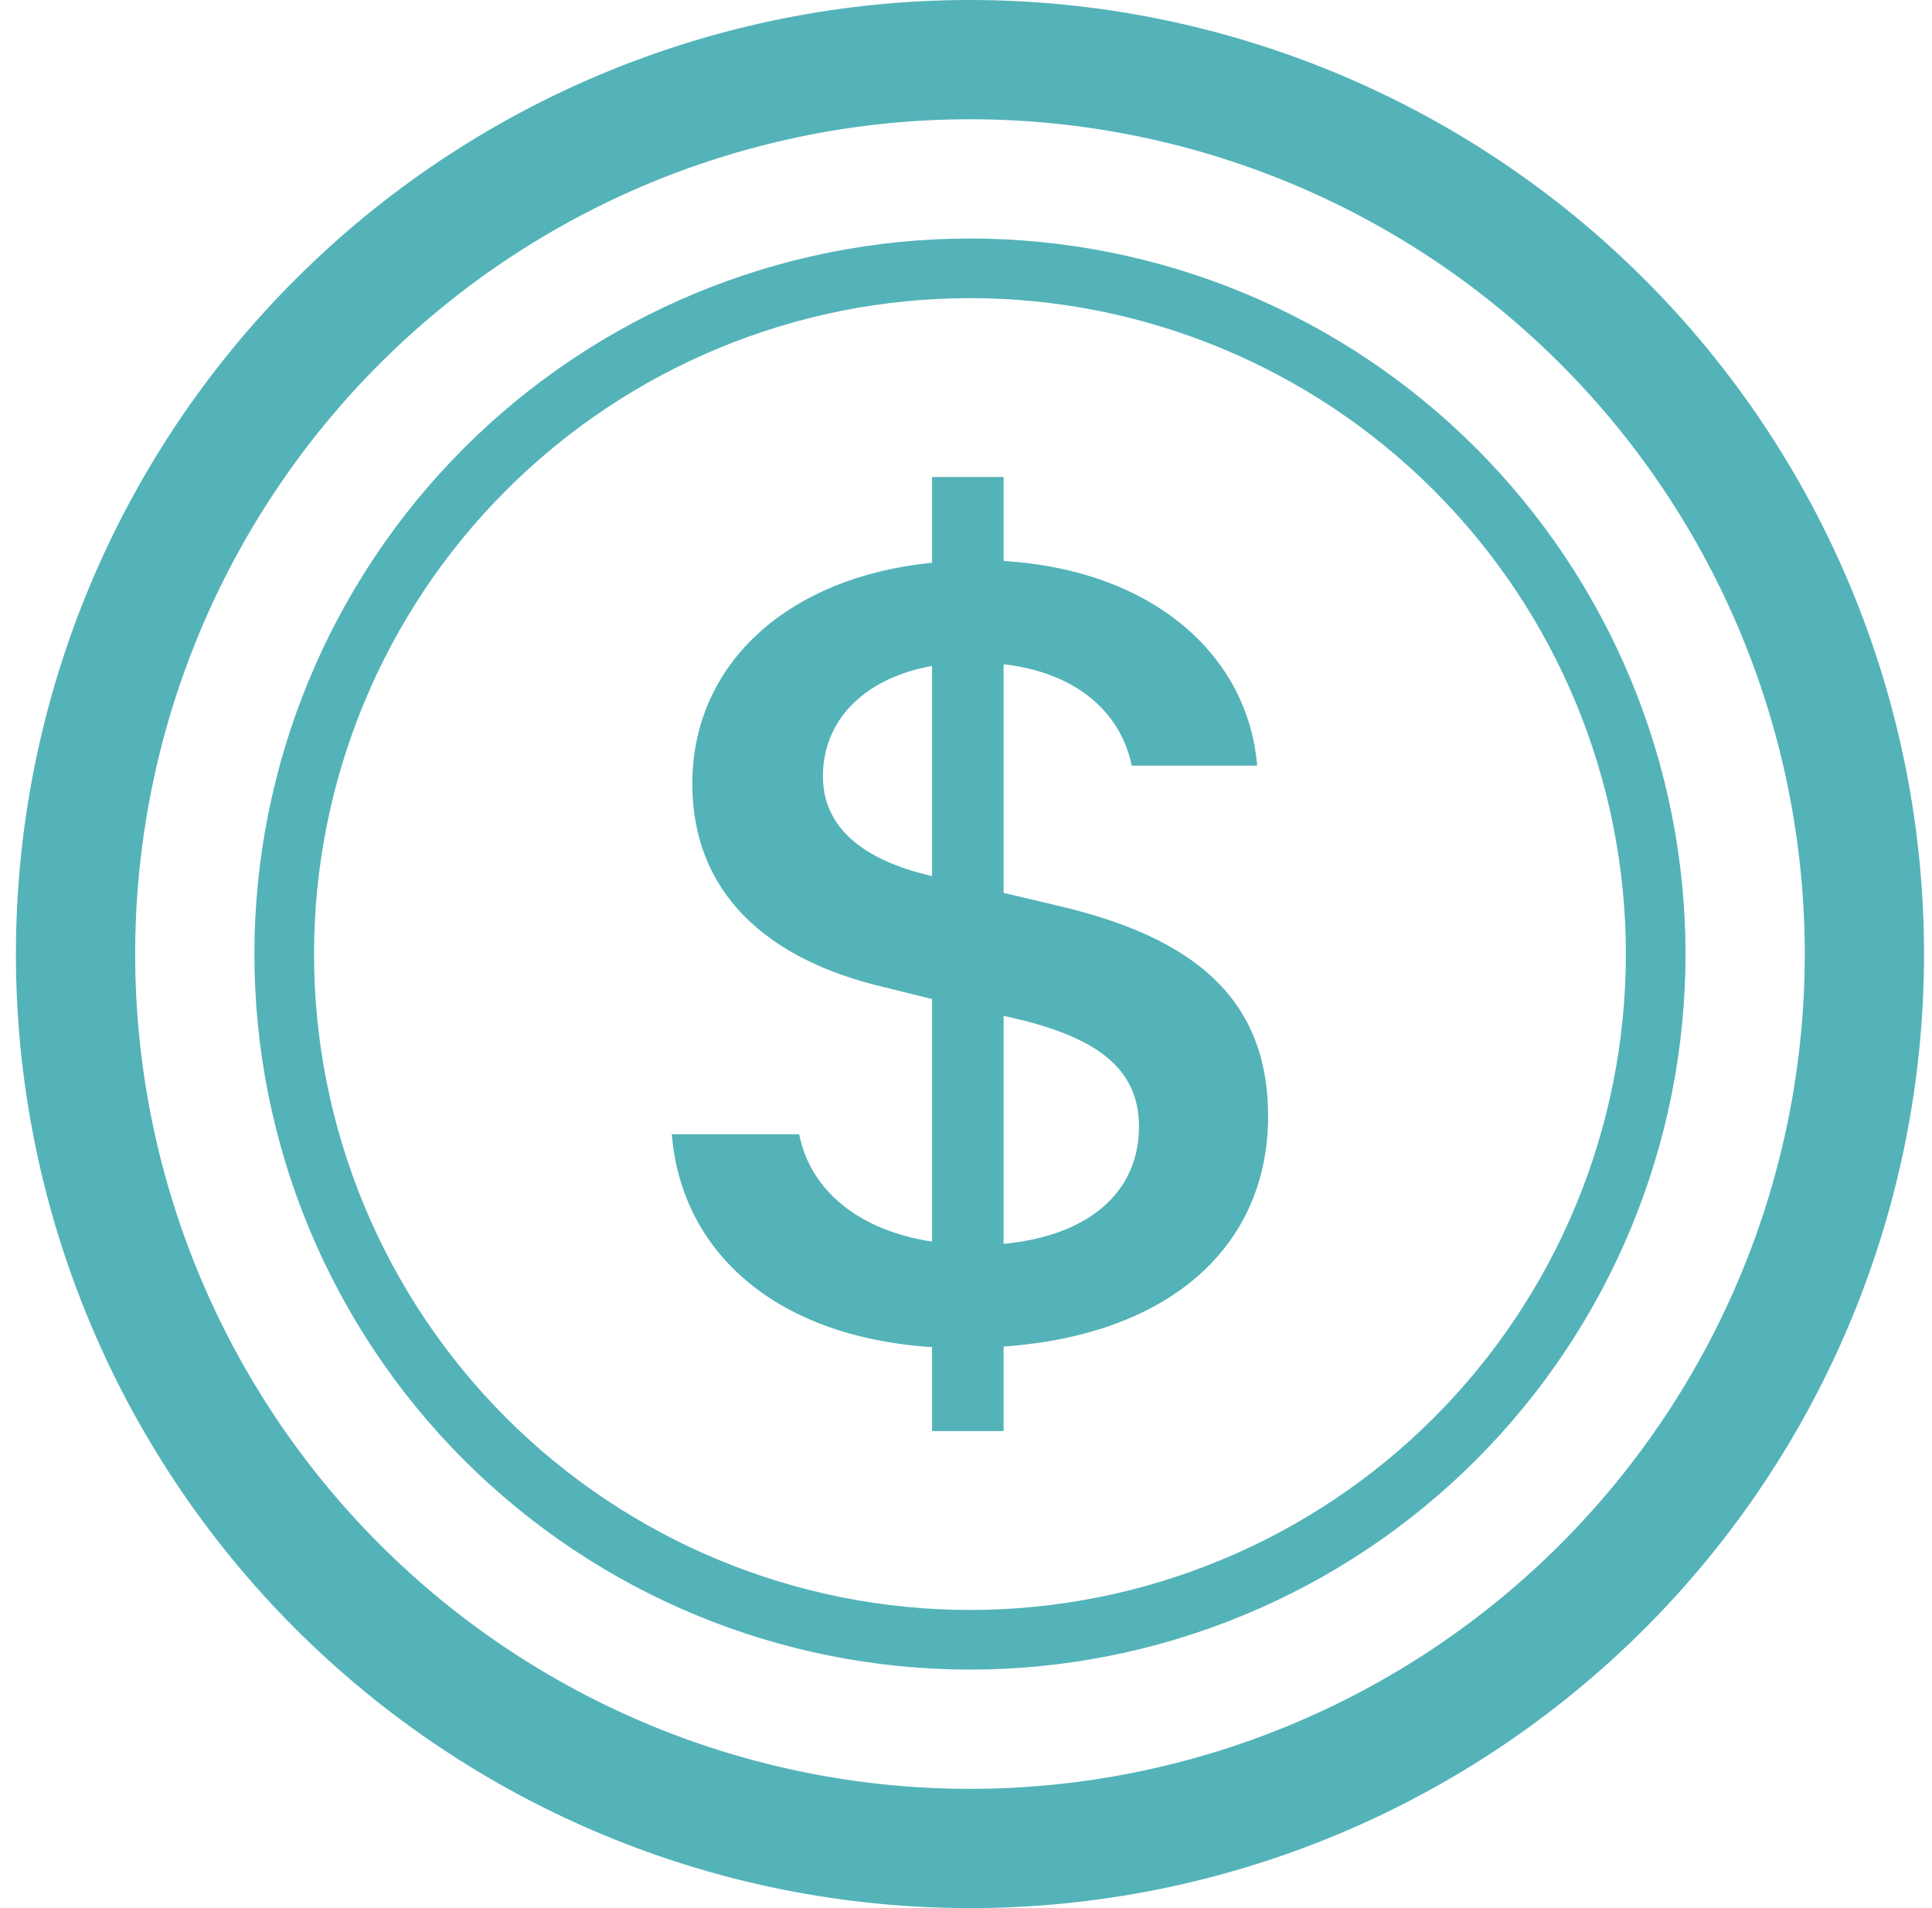
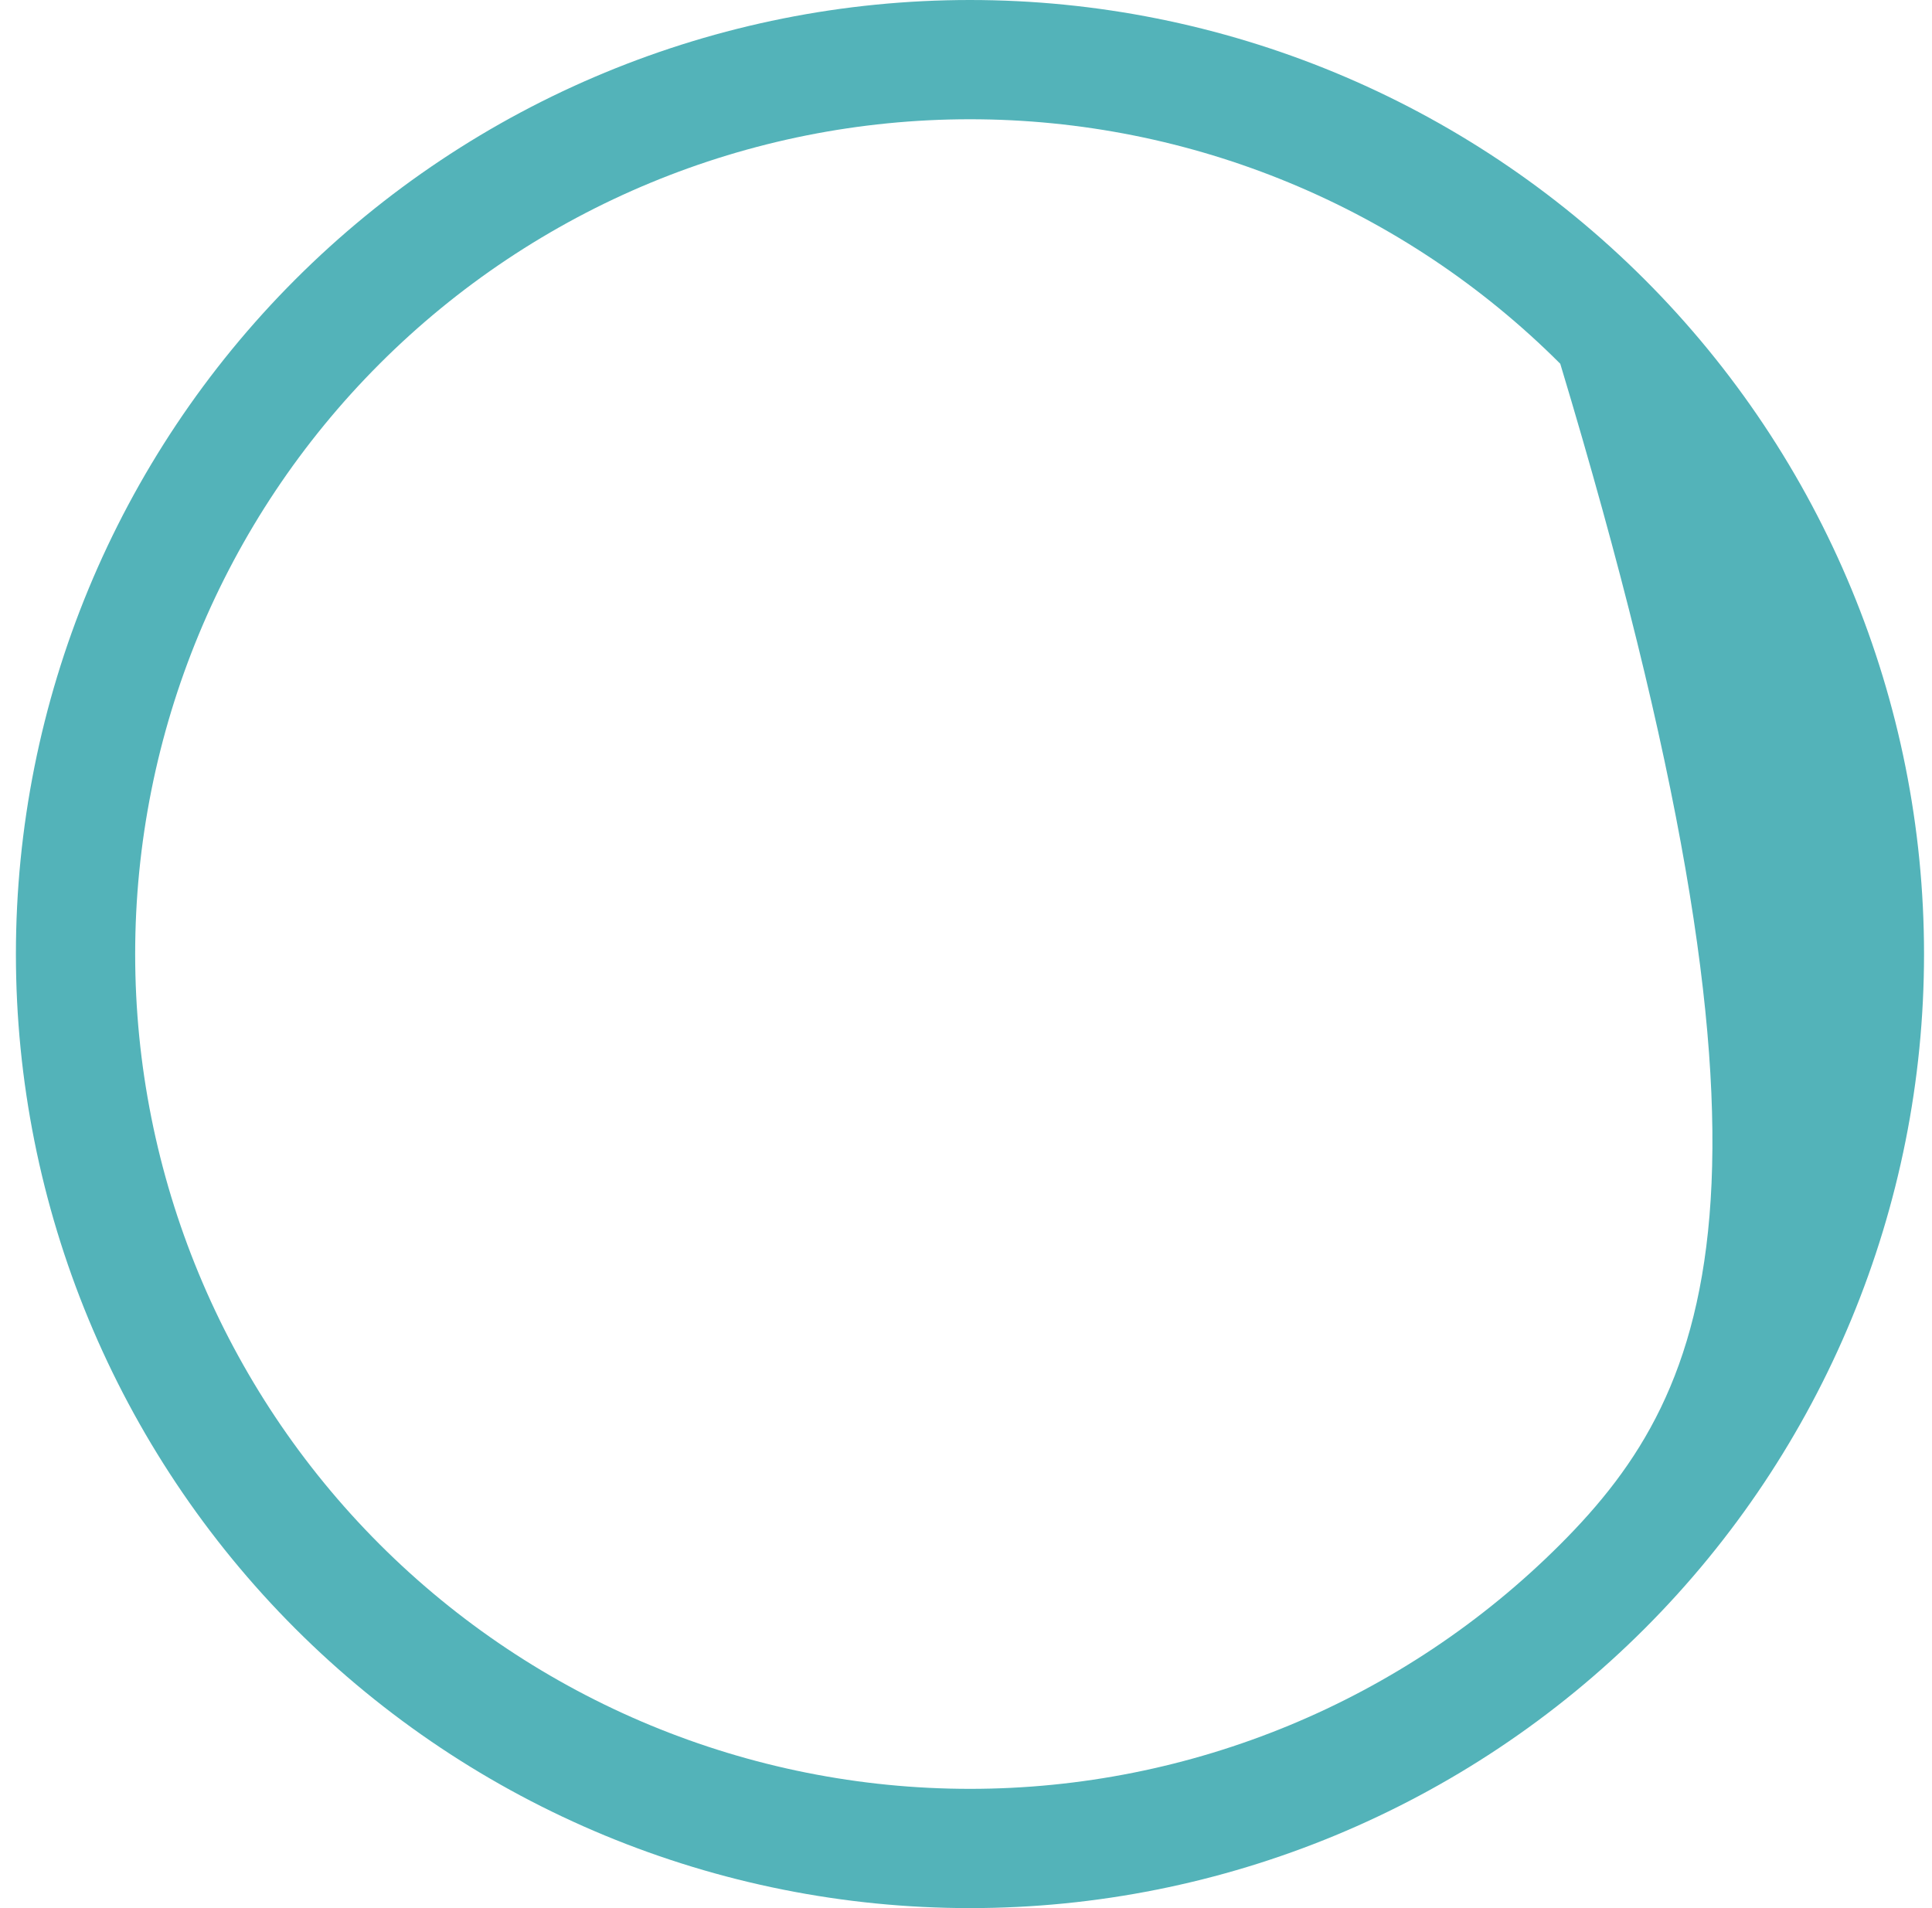
<svg xmlns="http://www.w3.org/2000/svg" width="81" height="80" viewBox="0 0 81 80" fill="none">
  <g clip-path="url(#clip0_5138_28648)">
-     <path d="M28.166 47.555C28.547 52.325 32.316 56.04 39.077 56.48V60H42.077V56.455C49.077 55.965 53.166 52.225 53.166 46.795C53.166 41.86 50.036 39.315 44.441 37.995L42.077 37.435V27.85C45.077 28.19 46.986 29.83 47.447 32.1H52.706C52.327 27.505 48.386 23.91 42.077 23.52V20H39.077V23.595C33.102 24.18 29.026 27.775 29.026 32.86C29.026 37.36 32.056 40.22 37.092 41.395L39.077 41.885V52.055C36.002 51.59 33.967 49.905 33.507 47.555H28.166ZM39.051 36.725C36.102 36.04 34.502 34.645 34.502 32.545C34.502 30.195 36.227 28.435 39.077 27.92V36.72L39.051 36.725ZM42.511 42.69C46.096 43.52 47.752 44.865 47.752 47.24C47.752 49.95 45.691 51.81 42.077 52.15V42.59L42.511 42.69Z" fill="#53B3B9" />
-     <path d="M40.666 75C31.384 75 22.482 71.312 15.918 64.749C9.354 58.185 5.667 49.283 5.667 40C5.667 30.717 9.354 21.815 15.918 15.251C22.482 8.687 31.384 5 40.666 5C49.949 5 58.852 8.687 65.415 15.251C71.979 21.815 75.666 30.717 75.666 40C75.666 49.283 71.979 58.185 65.415 64.749C58.852 71.312 49.949 75 40.666 75ZM40.666 80C51.275 80 61.449 75.786 68.951 68.284C76.452 60.783 80.666 50.609 80.666 40C80.666 29.391 76.452 19.217 68.951 11.716C61.449 4.214 51.275 0 40.666 0C30.058 0 19.884 4.214 12.382 11.716C4.881 19.217 0.667 29.391 0.667 40C0.667 50.609 4.881 60.783 12.382 68.284C19.884 75.786 30.058 80 40.666 80Z" fill="#53B3B9" />
-     <path d="M40.666 67.5C33.373 67.5 26.378 64.603 21.221 59.445C16.064 54.288 13.166 47.294 13.166 40C13.166 32.706 16.064 25.712 21.221 20.555C26.378 15.397 33.373 12.5 40.666 12.5C47.96 12.5 54.955 15.397 60.112 20.555C65.269 25.712 68.166 32.706 68.166 40C68.166 47.294 65.269 54.288 60.112 59.445C54.955 64.603 47.96 67.5 40.666 67.5ZM40.666 70C44.606 70 48.507 69.224 52.147 67.716C55.787 66.209 59.094 63.999 61.88 61.213C64.665 58.427 66.875 55.12 68.383 51.48C69.891 47.841 70.666 43.94 70.666 40C70.666 36.06 69.891 32.159 68.383 28.52C66.875 24.88 64.665 21.573 61.88 18.787C59.094 16.001 55.787 13.791 52.147 12.284C48.507 10.776 44.606 10 40.666 10C32.71 10 25.079 13.161 19.453 18.787C13.827 24.413 10.666 32.044 10.666 40C10.666 47.956 13.827 55.587 19.453 61.213C25.079 66.839 32.71 70 40.666 70Z" fill="#53B3B9" />
+     <path d="M40.666 75C31.384 75 22.482 71.312 15.918 64.749C9.354 58.185 5.667 49.283 5.667 40C5.667 30.717 9.354 21.815 15.918 15.251C22.482 8.687 31.384 5 40.666 5C49.949 5 58.852 8.687 65.415 15.251C75.666 49.283 71.979 58.185 65.415 64.749C58.852 71.312 49.949 75 40.666 75ZM40.666 80C51.275 80 61.449 75.786 68.951 68.284C76.452 60.783 80.666 50.609 80.666 40C80.666 29.391 76.452 19.217 68.951 11.716C61.449 4.214 51.275 0 40.666 0C30.058 0 19.884 4.214 12.382 11.716C4.881 19.217 0.667 29.391 0.667 40C0.667 50.609 4.881 60.783 12.382 68.284C19.884 75.786 30.058 80 40.666 80Z" fill="#53B3B9" />
  </g>
  <defs>
    <clipPath id="clip0_5138_28648">
      <rect width="80" height="80" fill="white" transform="translate(0.667)" />
    </clipPath>
  </defs>
</svg>